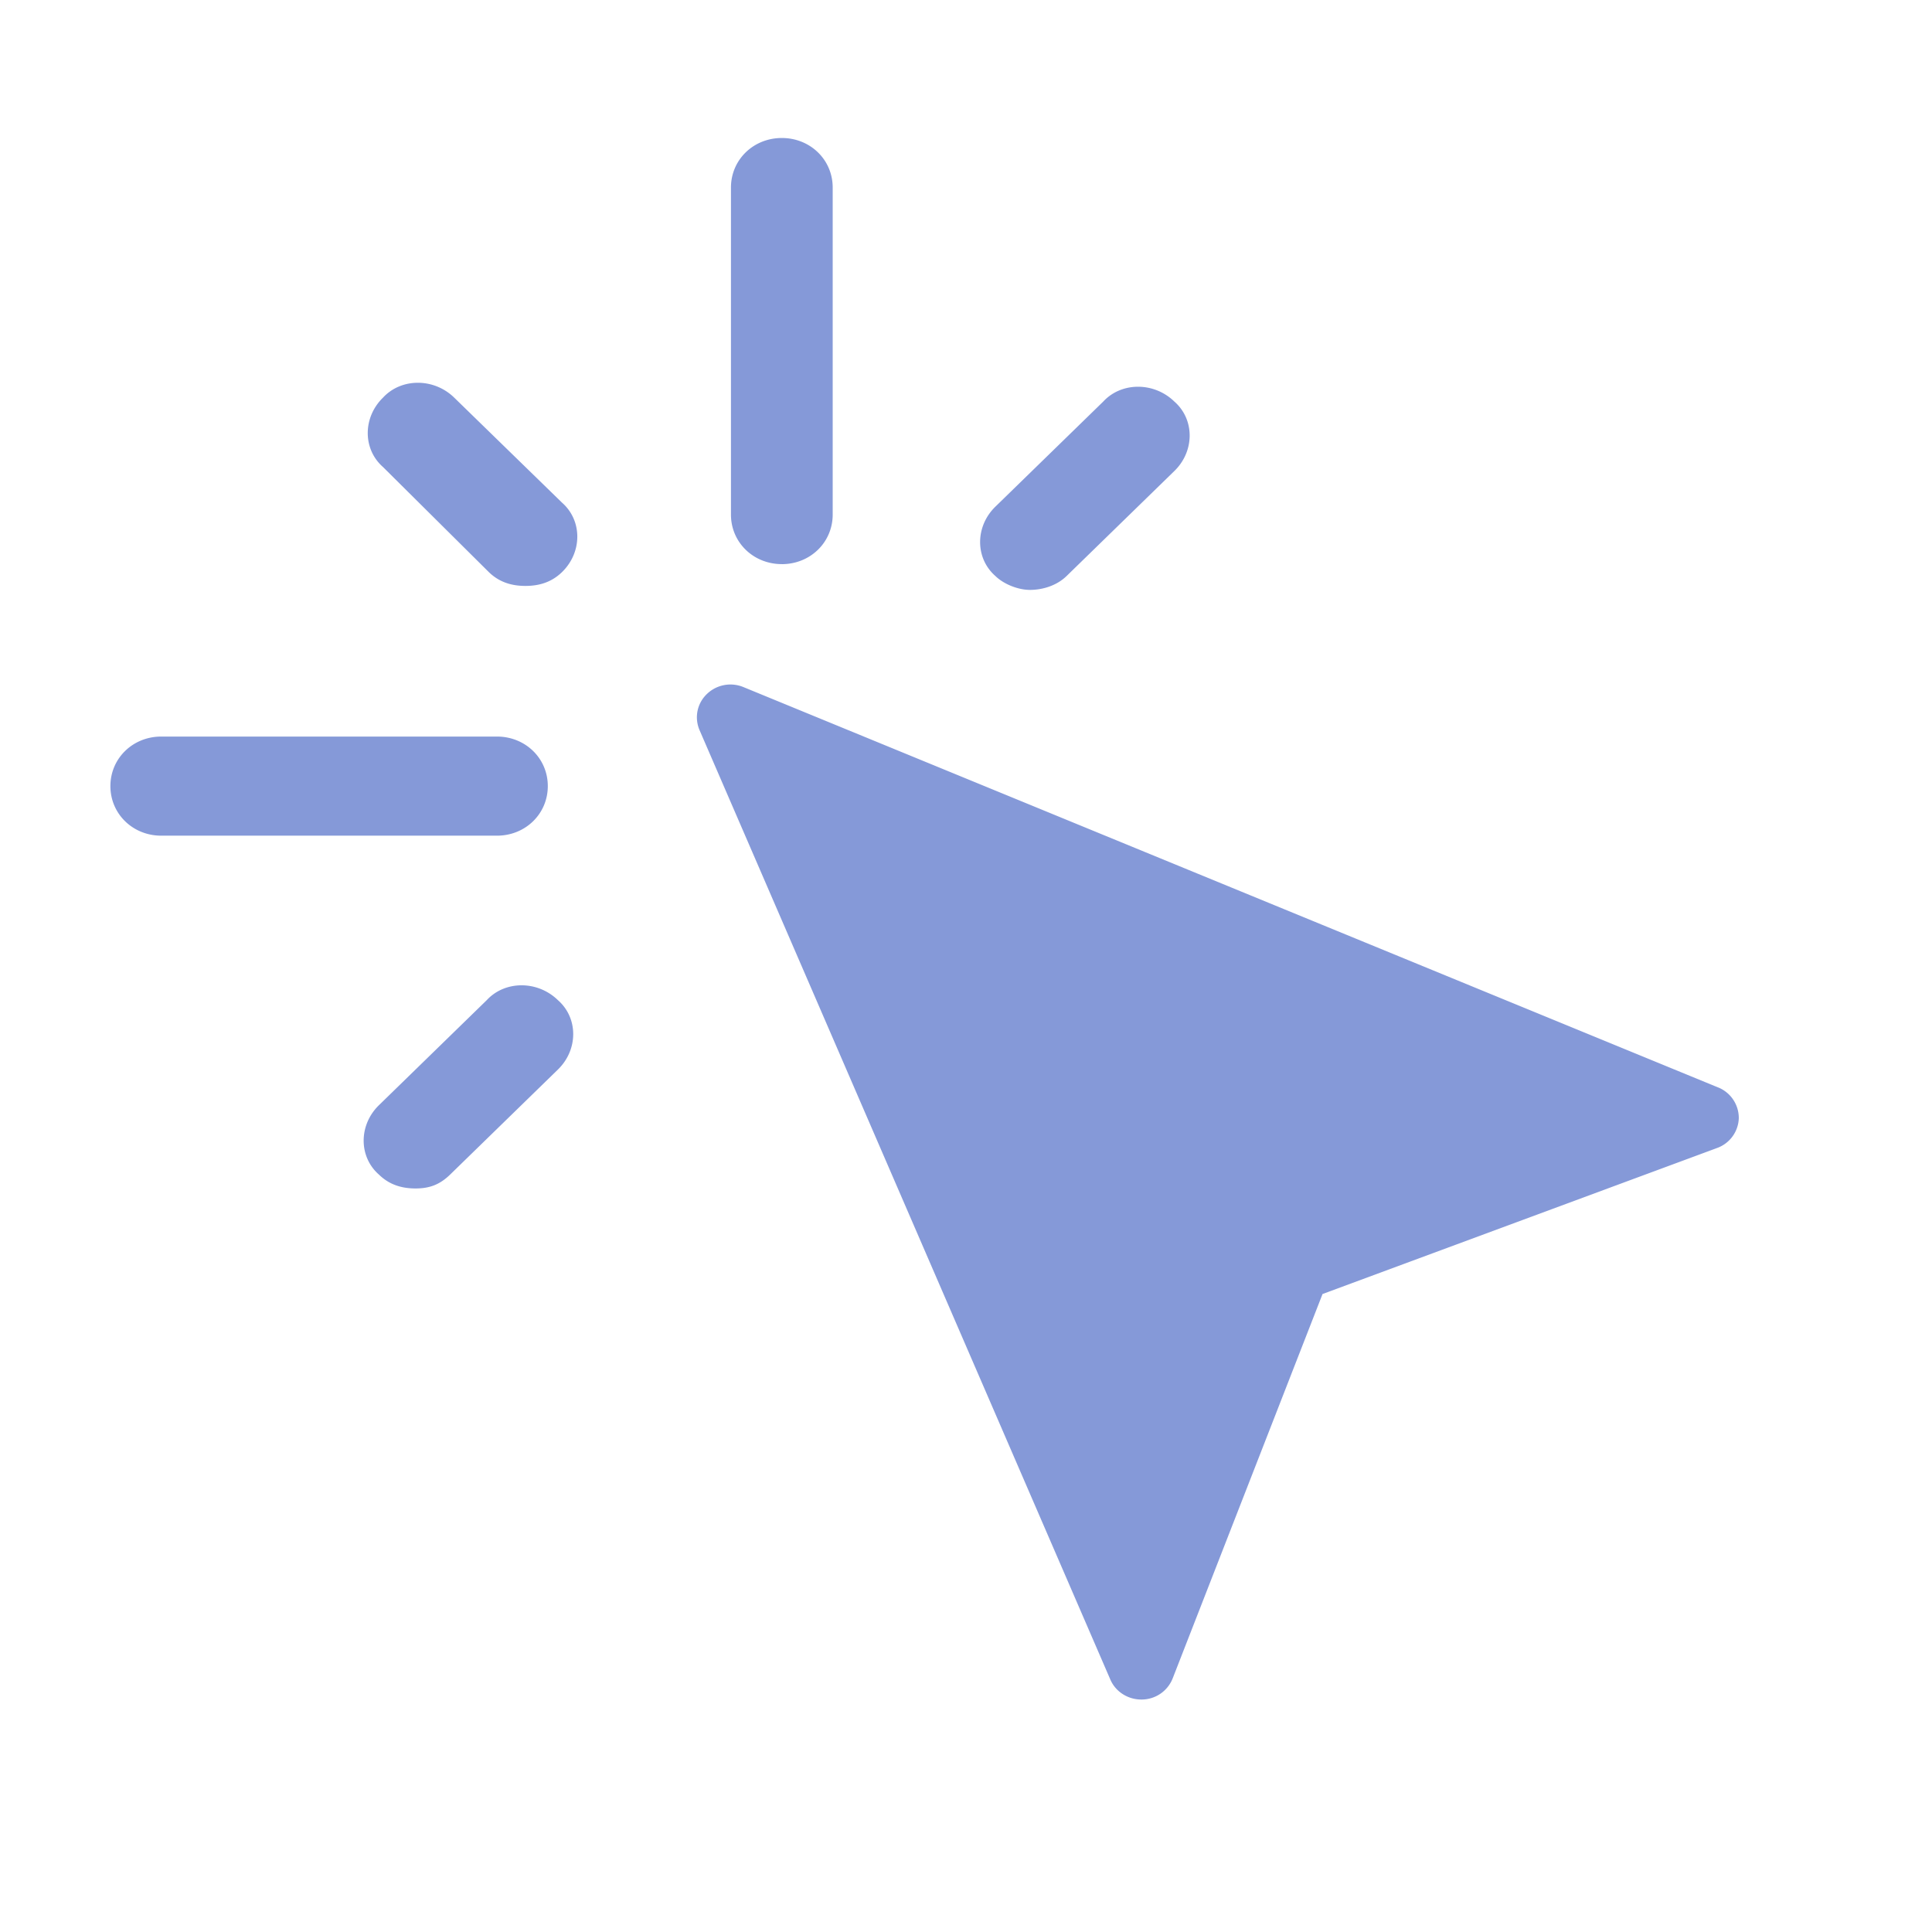
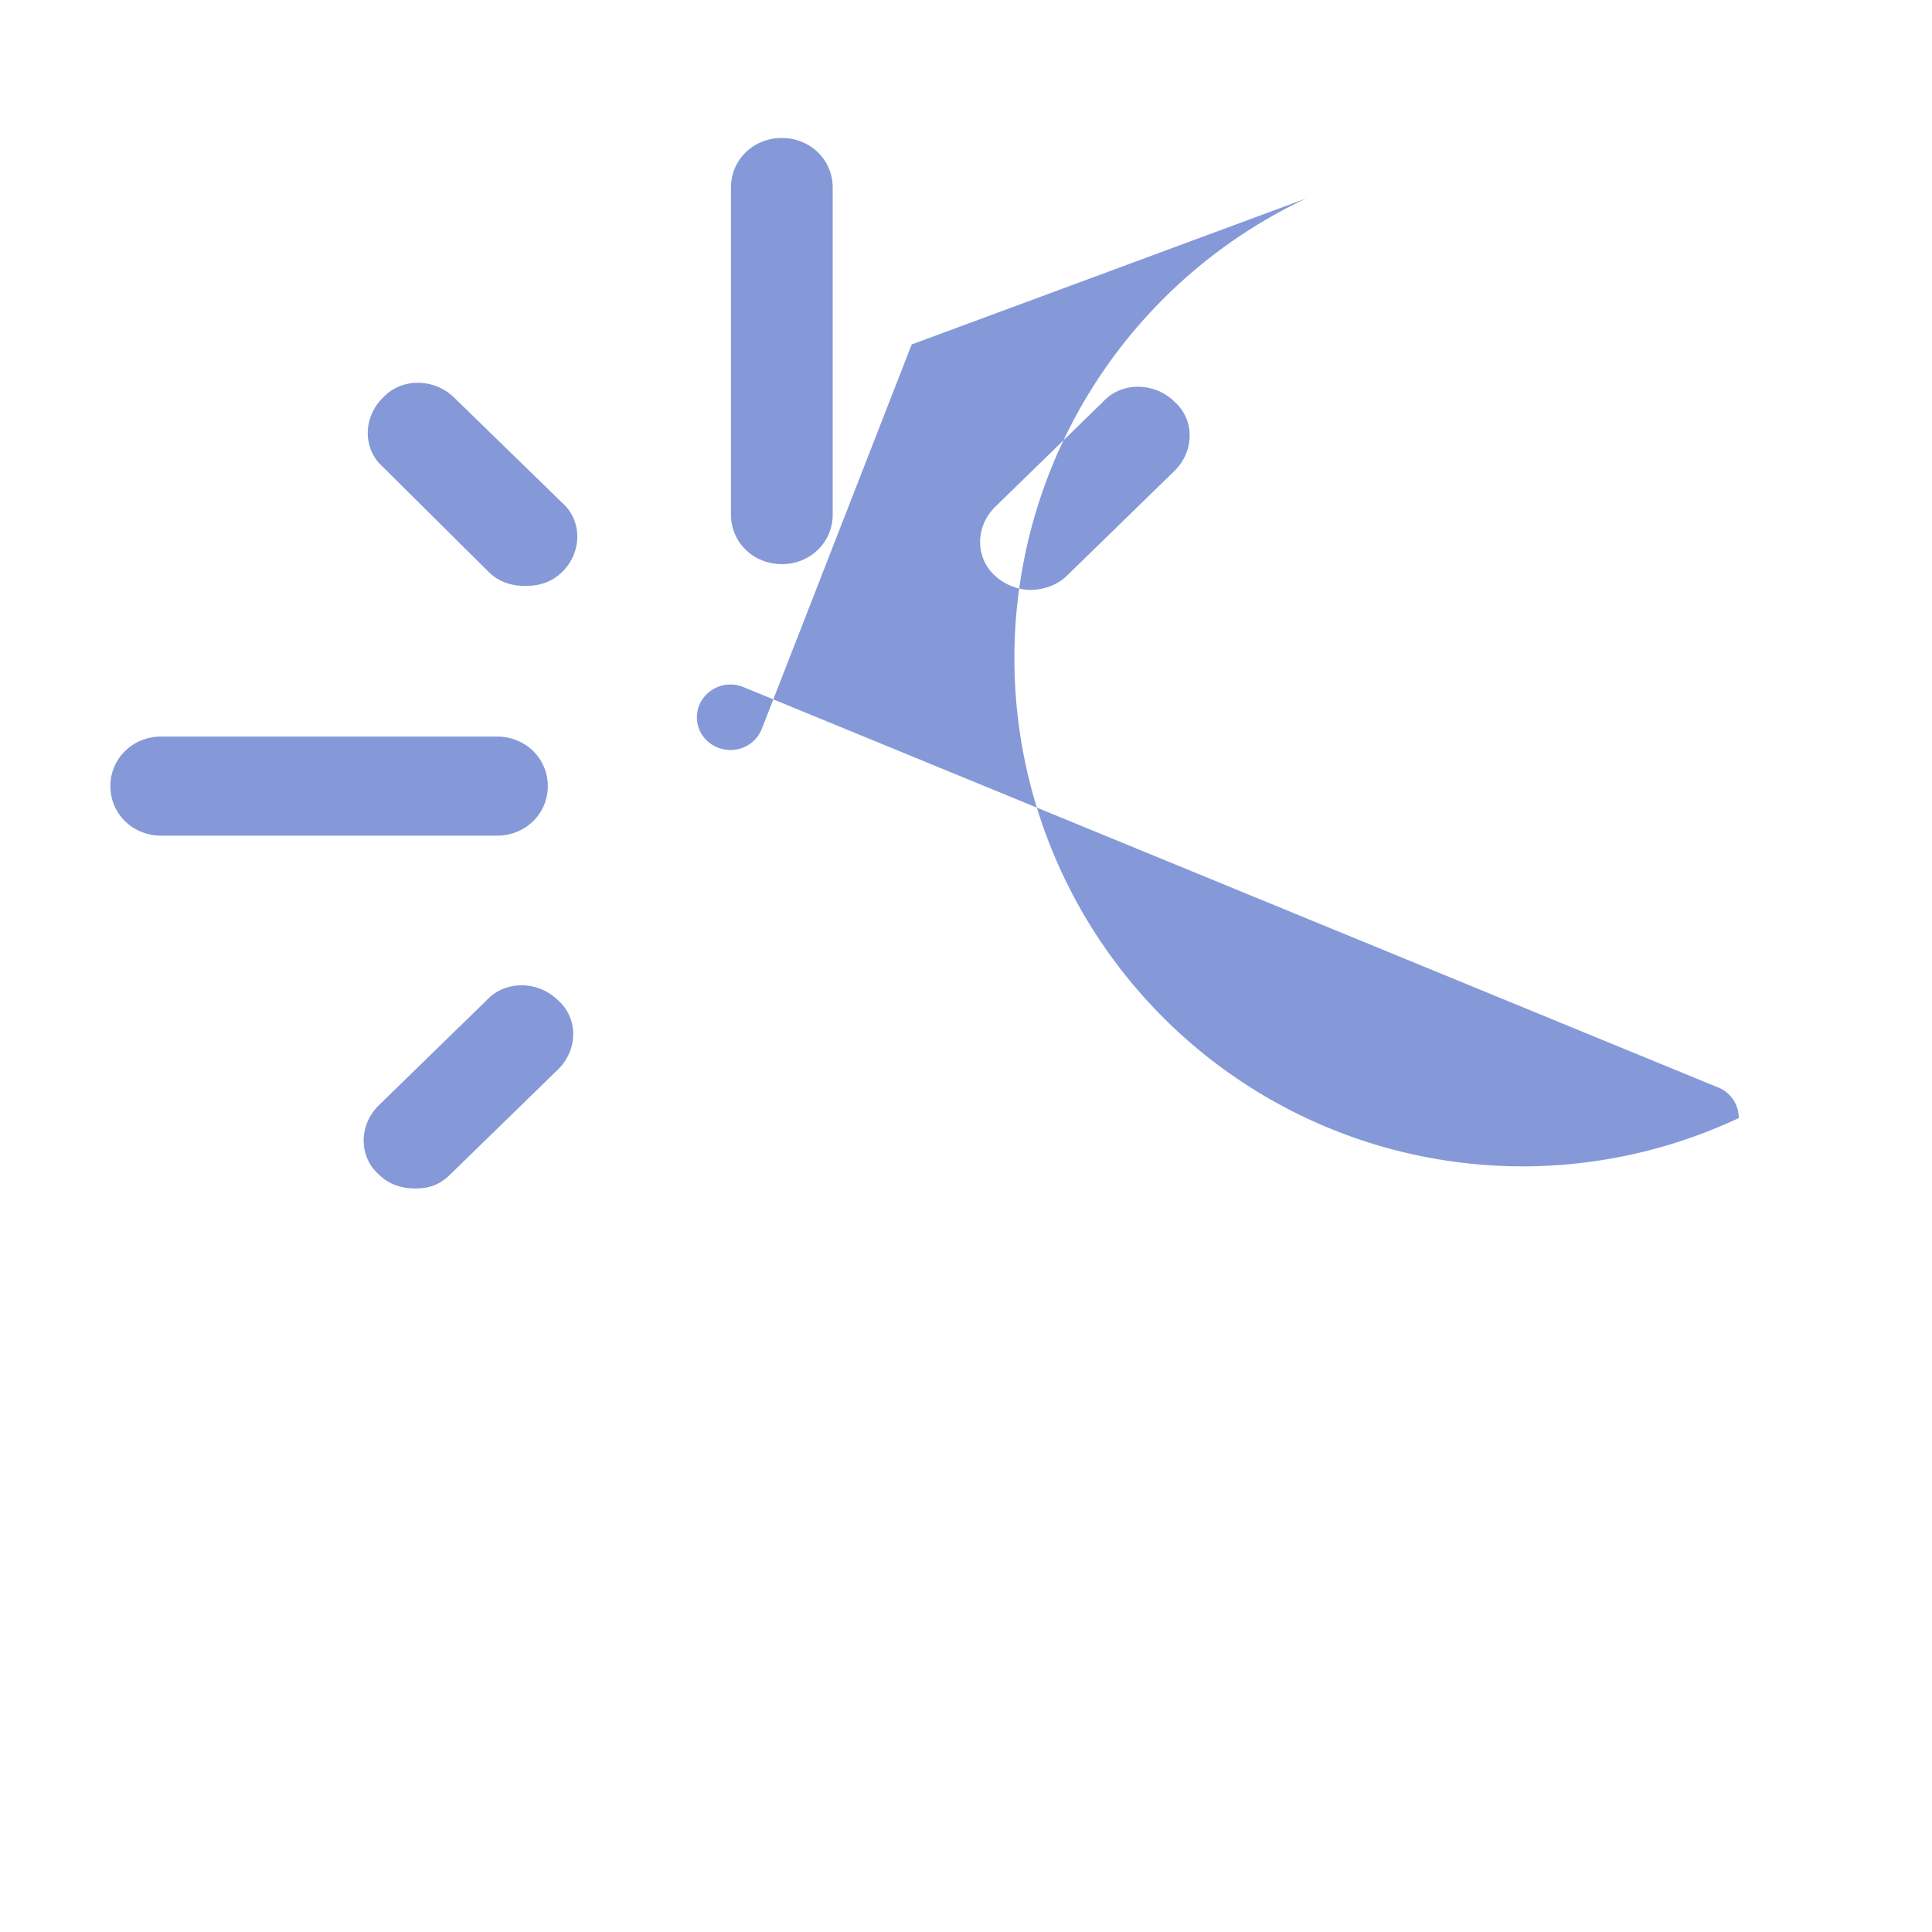
<svg xmlns="http://www.w3.org/2000/svg" width="70" height="70" fill="none">
-   <path d="M28.327 20.44c1.032 0 1.843-.79 1.843-1.796V6.795C30.17 5.79 29.36 5 28.327 5c-1.032 0-1.843.79-1.843 1.795v11.85c0 1.005.811 1.794 1.843 1.794zM5.843 30.278h12.162c1.032 0 1.843-.79 1.843-1.796 0-1.005-.81-1.795-1.843-1.795H5.843c-1.032 0-1.843.79-1.843 1.795 0 1.006.81 1.796 1.843 1.796zm11.867-9.551c.369.359.811.502 1.327.502.516 0 .958-.143 1.327-.502.737-.718.737-1.867 0-2.514l-3.907-3.806c-.737-.718-1.917-.718-2.58 0-.737.719-.737 1.867 0 2.514l3.833 3.806zm19.608.646c.442 0 .958-.144 1.327-.503l3.906-3.806c.737-.718.737-1.867 0-2.513-.737-.718-1.916-.718-2.58 0l-3.906 3.806c-.738.718-.738 1.867 0 2.513.294.288.81.503 1.253.503zM16.309 42.557l3.906-3.806c.738-.718.738-1.867 0-2.513-.737-.718-1.916-.718-2.58 0l-3.906 3.806c-.737.718-.737 1.867 0 2.513.368.36.81.503 1.327.503.516 0 .884-.144 1.253-.503zM62.25 39.4 26.94 24.896a1.23 1.23 0 0 0-1.334.255c-.353.344-.45.854-.262 1.299L40.23 60.854c.188.438.633.723 1.12.723h.024a1.21 1.21 0 0 0 1.114-.765l5.43-13.927 14.295-5.291A1.19 1.19 0 0 0 63 40.508a1.196 1.196 0 0 0-.749-1.109z" fill="#8599D8" />
+   <path d="M28.327 20.44c1.032 0 1.843-.79 1.843-1.796V6.795C30.17 5.79 29.36 5 28.327 5c-1.032 0-1.843.79-1.843 1.795v11.85c0 1.005.811 1.794 1.843 1.794zM5.843 30.278h12.162c1.032 0 1.843-.79 1.843-1.796 0-1.005-.81-1.795-1.843-1.795H5.843c-1.032 0-1.843.79-1.843 1.795 0 1.006.81 1.796 1.843 1.796zm11.867-9.551c.369.359.811.502 1.327.502.516 0 .958-.143 1.327-.502.737-.718.737-1.867 0-2.514l-3.907-3.806c-.737-.718-1.917-.718-2.58 0-.737.719-.737 1.867 0 2.514l3.833 3.806zm19.608.646c.442 0 .958-.144 1.327-.503l3.906-3.806c.737-.718.737-1.867 0-2.513-.737-.718-1.916-.718-2.58 0l-3.906 3.806c-.738.718-.738 1.867 0 2.513.294.288.81.503 1.253.503zM16.309 42.557l3.906-3.806c.738-.718.738-1.867 0-2.513-.737-.718-1.916-.718-2.58 0l-3.906 3.806c-.737.718-.737 1.867 0 2.513.368.36.81.503 1.327.503.516 0 .884-.144 1.253-.503zM62.25 39.4 26.94 24.896a1.23 1.23 0 0 0-1.334.255c-.353.344-.45.854-.262 1.299c.188.438.633.723 1.12.723h.024a1.21 1.21 0 0 0 1.114-.765l5.43-13.927 14.295-5.291A1.19 1.19 0 0 0 63 40.508a1.196 1.196 0 0 0-.749-1.109z" fill="#8599D8" />
</svg>